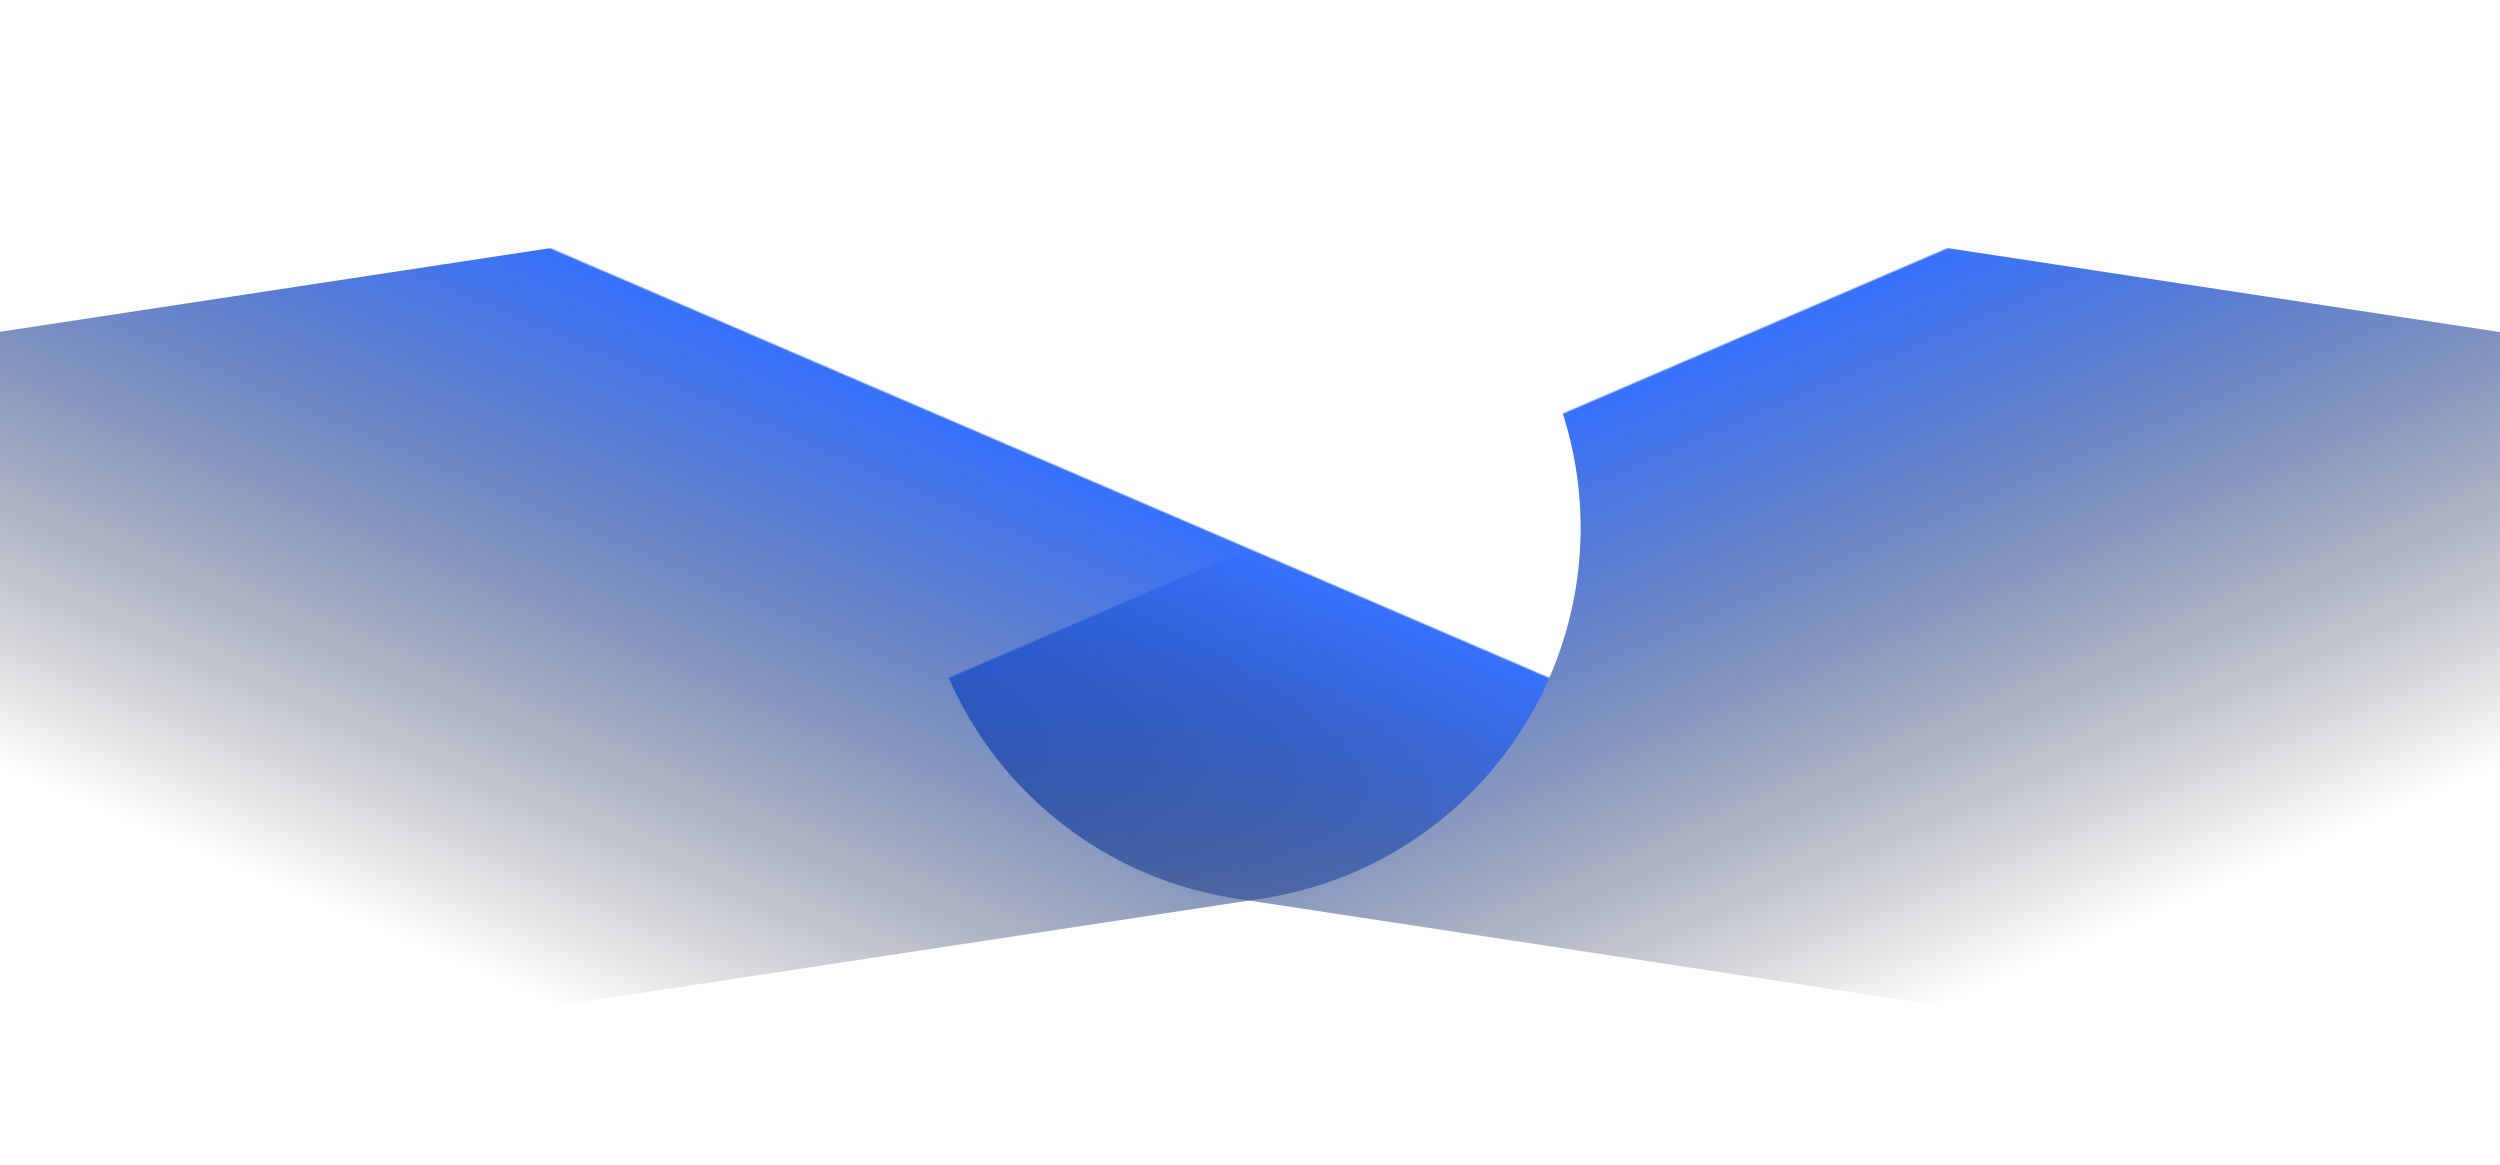
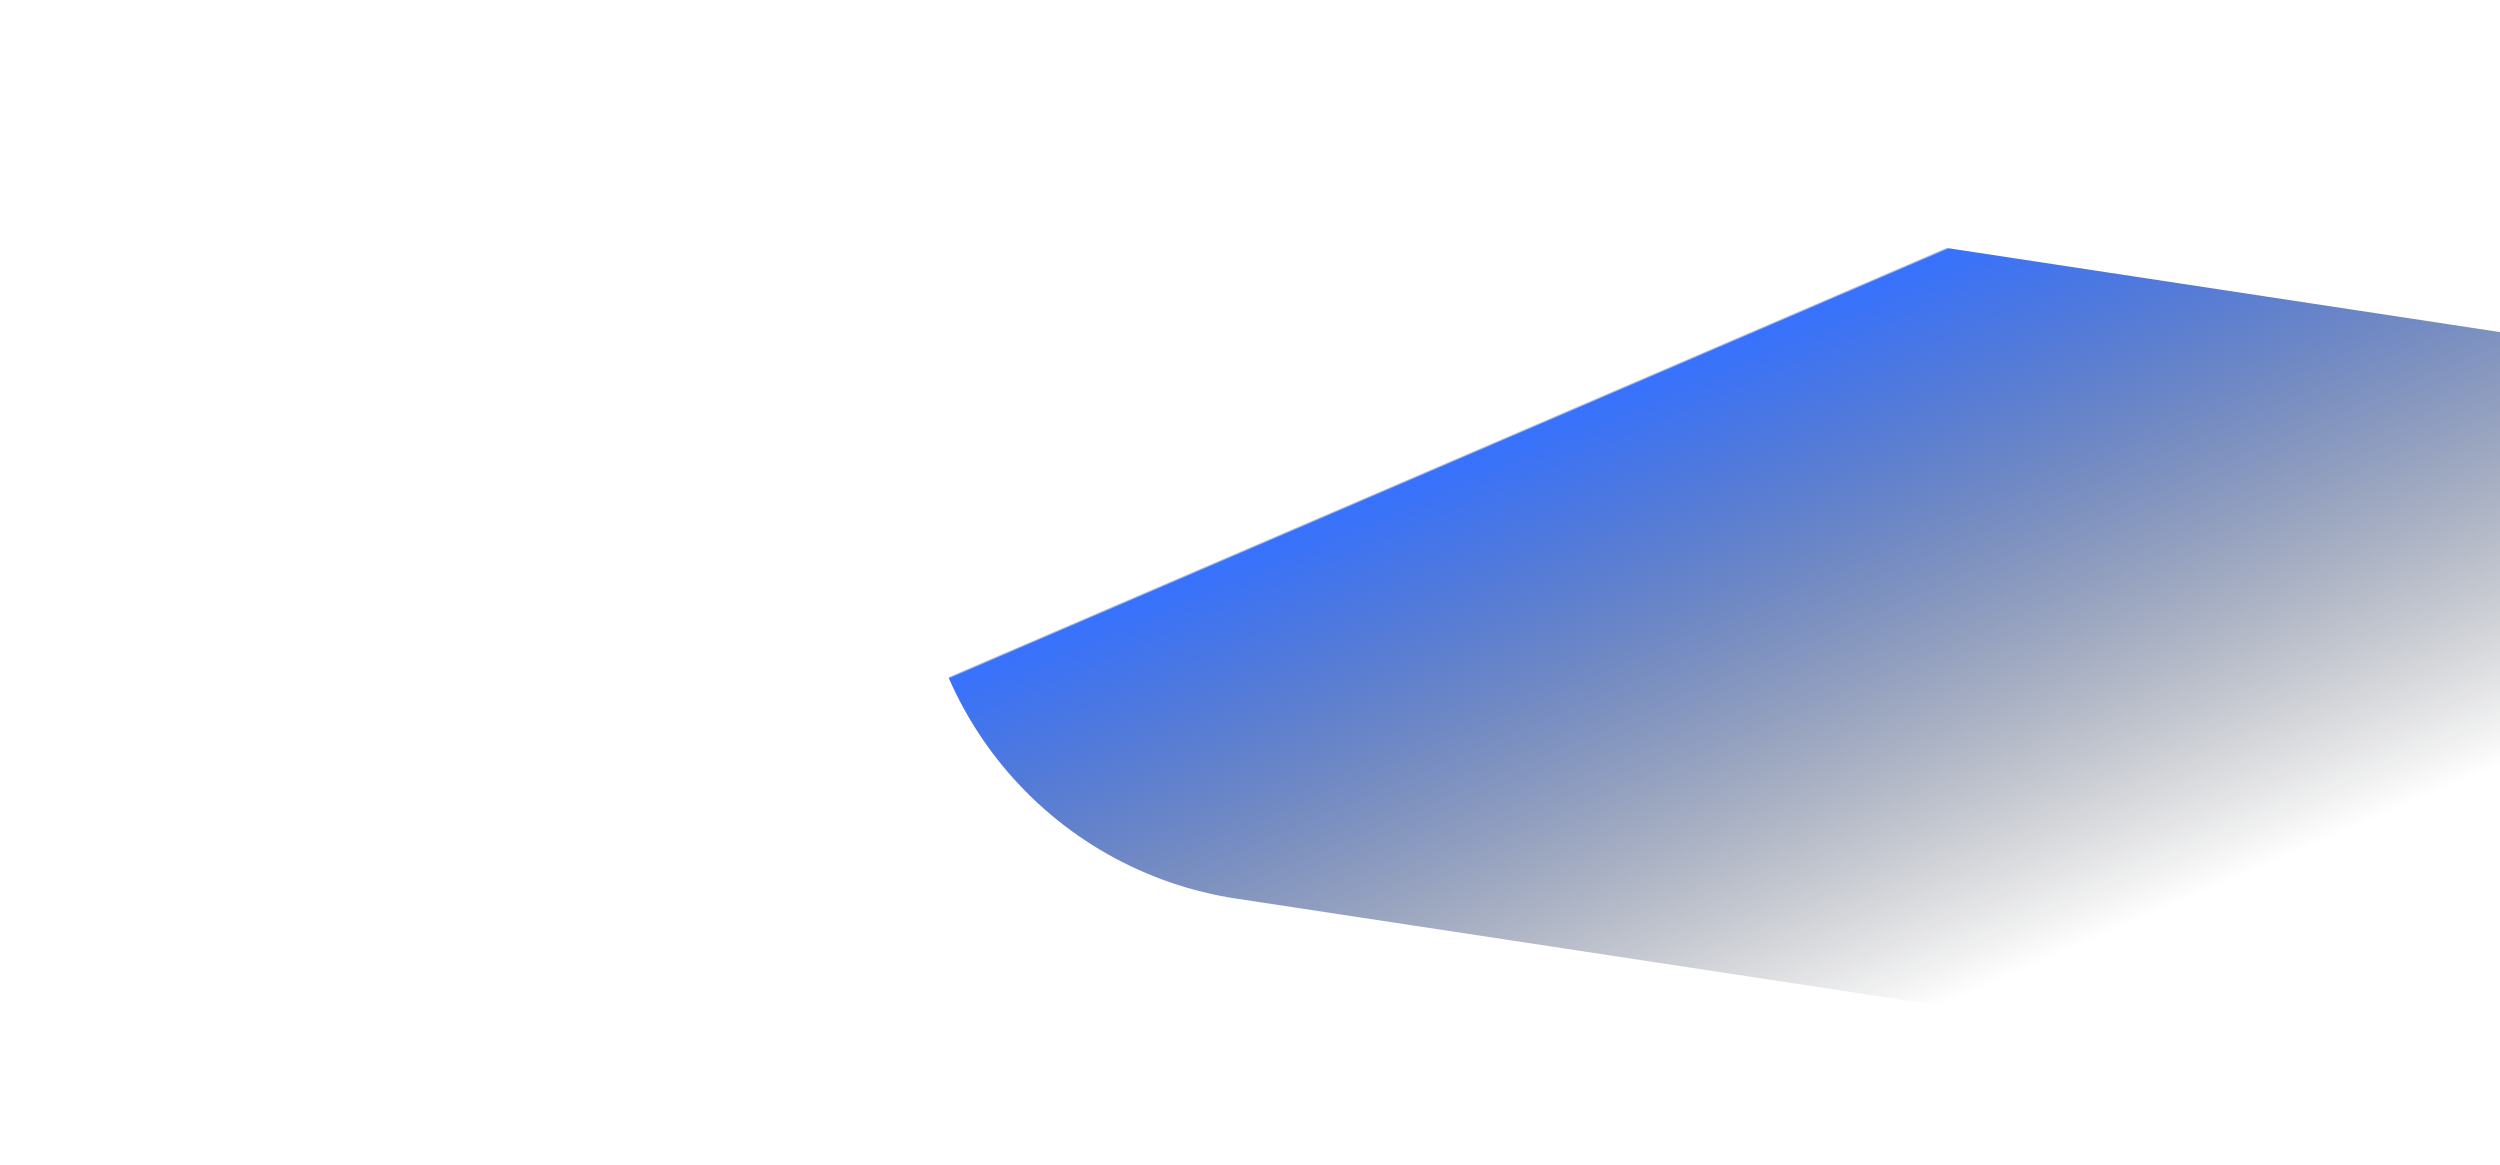
<svg xmlns="http://www.w3.org/2000/svg" width="1200" height="559" viewBox="0 0 1200 559" fill="none">
  <g style="mix-blend-mode:plus-lighter" filter="url(#filter0_f_830_297)">
    <path d="M1352.03 364.58L986.183 308.969L620.333 253.358" stroke="url(#paint0_linear_830_297)" stroke-width="360" stroke-linecap="round" />
  </g>
  <g style="mix-blend-mode:plus-lighter" filter="url(#filter1_f_830_297)">
-     <path d="M-153 364.58L212.85 308.969L578.7 253.358" stroke="url(#paint1_linear_830_297)" stroke-width="360" stroke-linecap="round" />
-   </g>
+     </g>
  <defs>
    <filter id="filter0_f_830_297" x="366.975" y="4.57764e-05" width="1238.42" height="617.938" filterUnits="userSpaceOnUse" color-interpolation-filters="sRGB">
      <feFlood flood-opacity="0" result="BackgroundImageFix" />
      <feBlend mode="normal" in="SourceGraphic" in2="BackgroundImageFix" result="shape" />
      <feGaussianBlur stdDeviation="36.667" result="effect1_foregroundBlur_830_297" />
    </filter>
    <filter id="filter1_f_830_297" x="-406.358" y="4.57764e-05" width="1238.42" height="617.938" filterUnits="userSpaceOnUse" color-interpolation-filters="sRGB">
      <feFlood flood-opacity="0" result="BackgroundImageFix" />
      <feBlend mode="normal" in="SourceGraphic" in2="BackgroundImageFix" result="shape" />
      <feGaussianBlur stdDeviation="36.667" result="effect1_foregroundBlur_830_297" />
    </filter>
    <linearGradient id="paint0_linear_830_297" x1="820.084" y1="554.806" x2="679.658" y2="228.305" gradientUnits="userSpaceOnUse">
      <stop offset="0.062" stop-opacity="0" />
      <stop offset="0.997" stop-color="#3772FE" />
      <stop offset="1" stop-color="white" />
    </linearGradient>
    <linearGradient id="paint1_linear_830_297" x1="378.949" y1="554.806" x2="519.375" y2="228.305" gradientUnits="userSpaceOnUse">
      <stop offset="0.062" stop-opacity="0" />
      <stop offset="0.997" stop-color="#3772FE" />
      <stop offset="1" stop-color="white" />
    </linearGradient>
  </defs>
</svg>